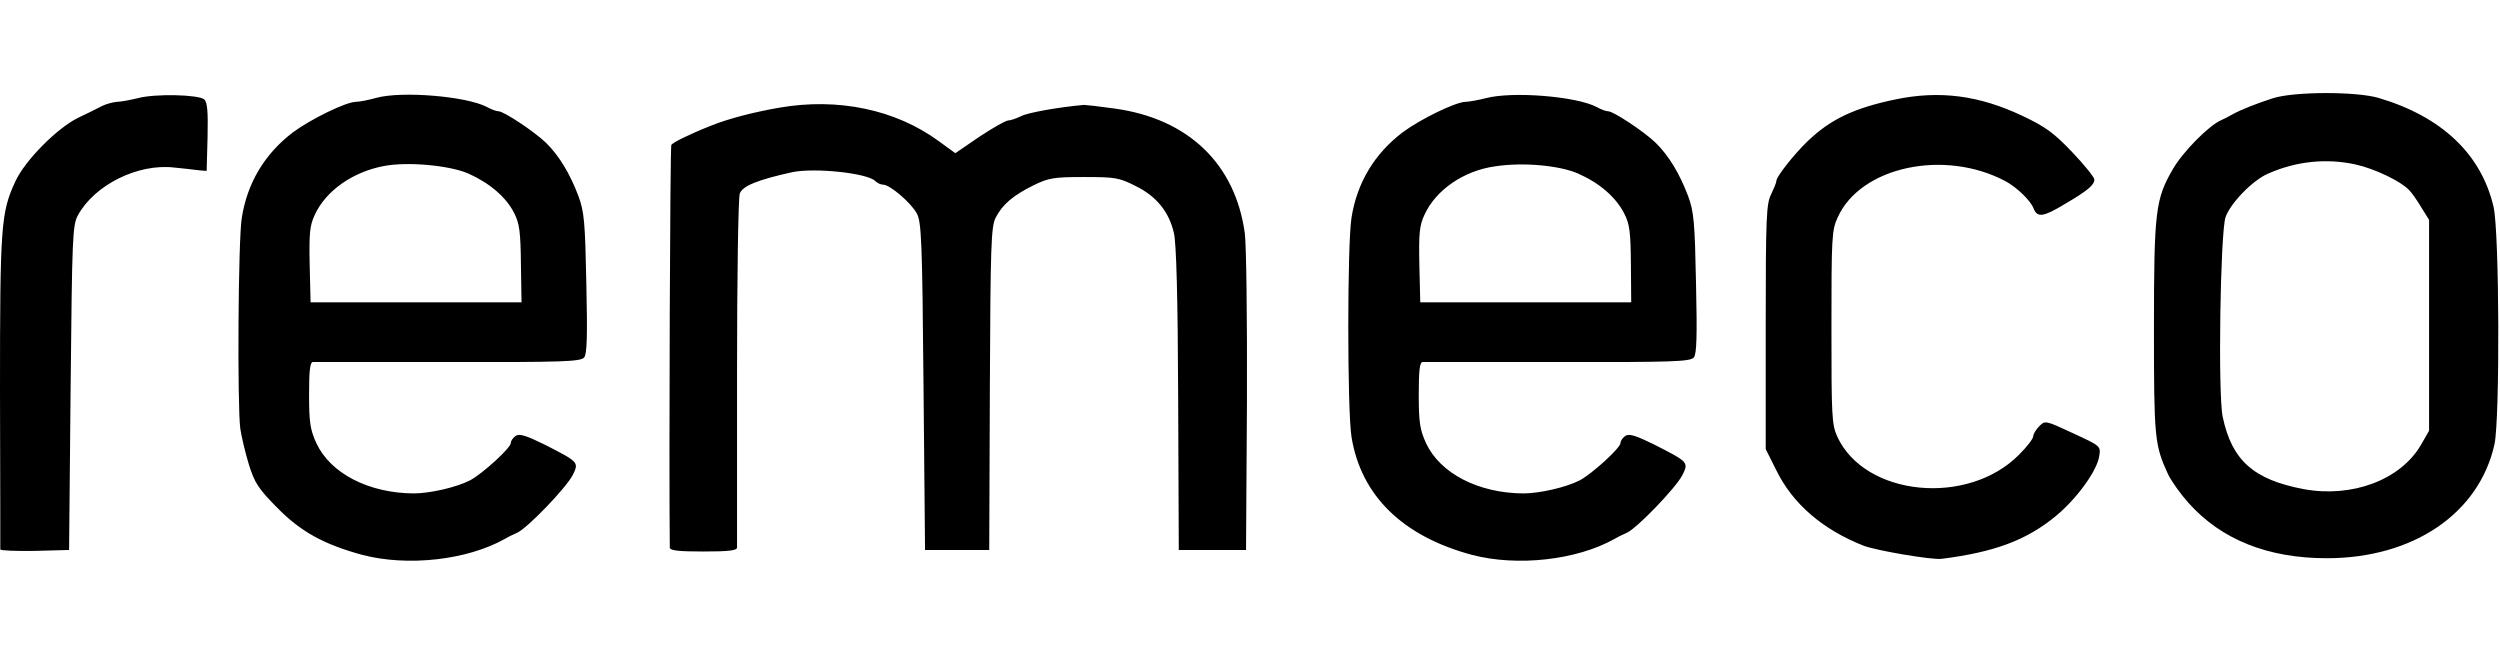
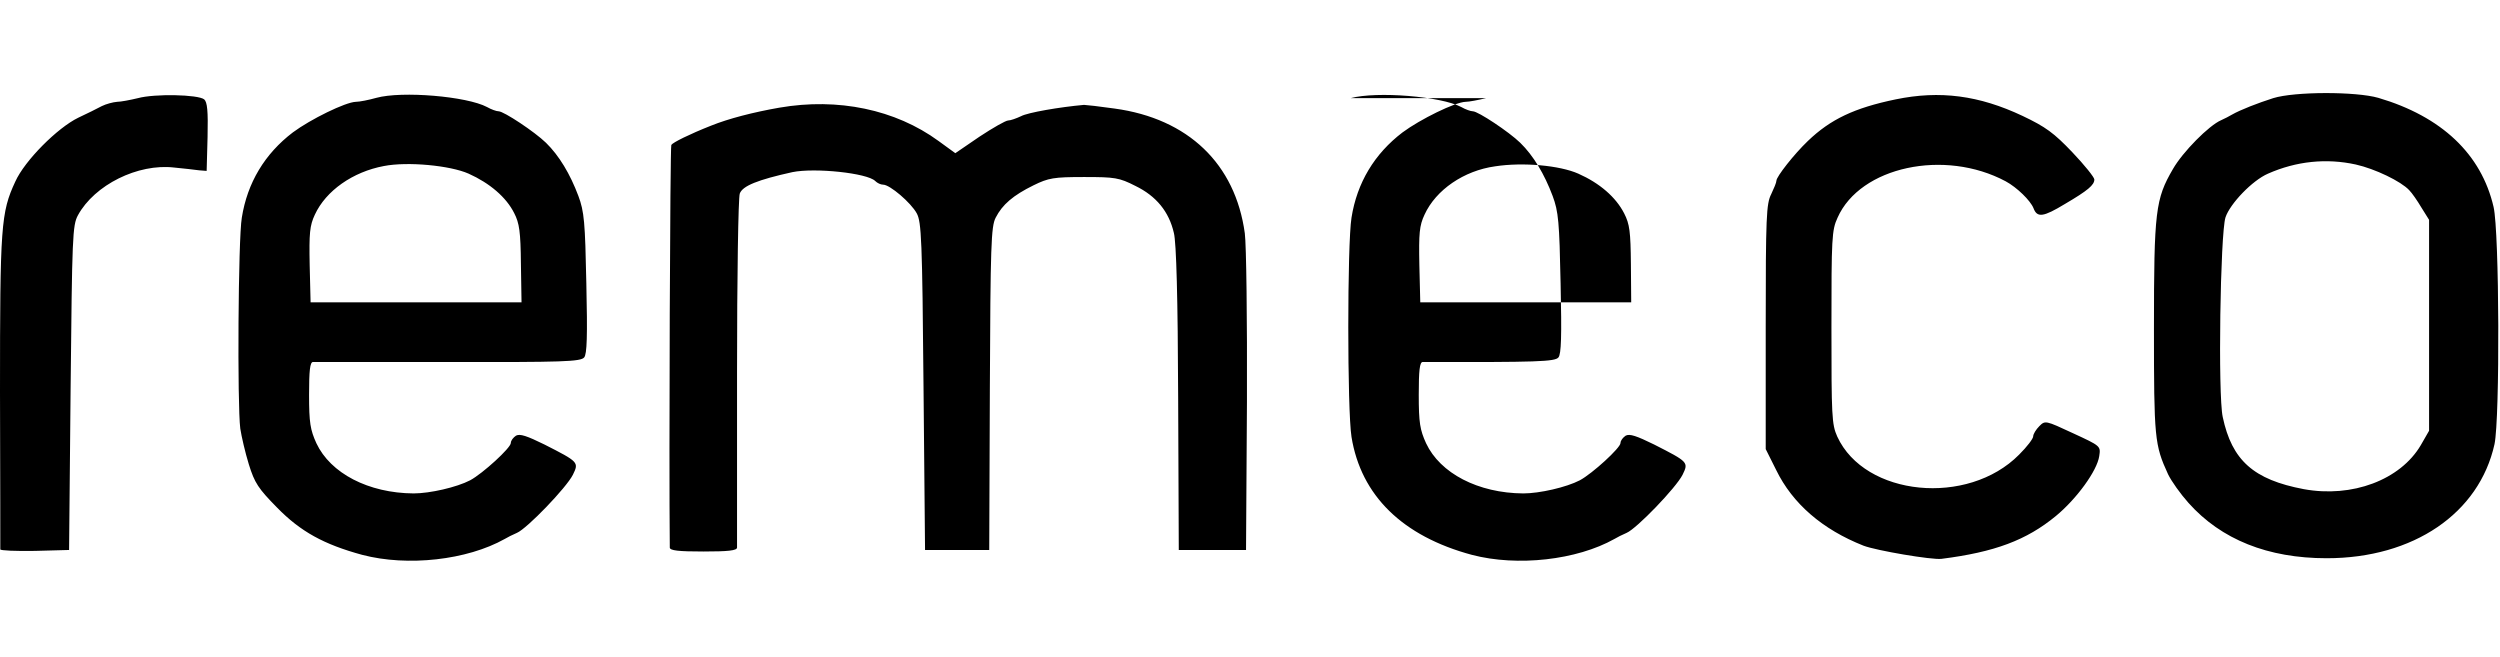
<svg xmlns="http://www.w3.org/2000/svg" height="657" viewBox="29.9 42.1 817.8 155.9" width="2500">
-   <path d="m75 44.7c-2.5.6-5.6 1.2-6.8 1.2-1.3.1-3.6.7-5 1.4-1.5.8-4.9 2.5-7.7 3.8-6.8 3.3-17.5 14-20.6 20.9-4.7 10.1-5 14.5-5 68.8.1 27.9.1 51.1.1 51.5s5.1.6 11.3.5l11.2-.3.5-53c.5-49.5.6-53.2 2.4-56.5 5.4-9.9 19.6-17 31.5-15.6 3.1.3 6.7.7 8.1.9l2.5.2.3-11.1c.2-8.6-.1-11.4-1.1-12.3-2-1.6-16.2-1.9-21.7-.4zm78-.1c-2.5.7-5.5 1.3-6.7 1.3-3.4.1-14.8 5.7-20.6 10-9.2 7-14.9 16.5-16.7 27.9-1.2 7-1.5 61.2-.5 69 .4 2.6 1.6 7.8 2.8 11.7 1.9 6.1 3.1 7.9 9.2 14.1 7.7 7.9 15.4 12.1 27.9 15.5 14.9 3.9 34.3 1.7 46.6-5.2.8-.5 2.6-1.4 4-2 3.3-1.4 16.2-14.8 18.3-19 2-4.1 1.9-4.2-9.3-9.9-5.7-2.8-8-3.6-9.3-2.9-.9.6-1.7 1.6-1.7 2.4 0 1.6-9.2 10-13.3 12.2-4.4 2.3-13.2 4.3-18.5 4.3-14.8-.1-27.2-6.6-31.8-16.4-2-4.4-2.4-6.7-2.4-15.9 0-7.9.3-10.7 1.3-10.7h44.3c37.4.1 43.3-.1 44.4-1.5.9-1.1 1.1-6.8.7-24.2-.4-20.1-.7-23.5-2.6-28.6-2.7-7.2-6.3-13.2-10.6-17.4-3.7-3.6-13.8-10.3-15.5-10.3-.7 0-2.4-.6-3.8-1.4-6.6-3.5-27.8-5.3-36.2-3zm30.2 24.8c6.9 3.1 12.3 7.7 14.9 12.9 1.7 3.3 2.1 6.1 2.2 16.6l.2 12.6h-69l-.3-12.2c-.2-10.4 0-12.9 1.7-16.5 3.6-7.8 12.4-14 22.6-15.9 7.7-1.5 21.6-.2 27.7 2.5zm332.8-24.7c-2.5.6-5.5 1.2-6.7 1.2-3.4.1-14.8 5.7-20.6 10-9.2 7-14.9 16.5-16.7 27.9-1.4 8.7-1.4 62.9 0 71.7 3.1 19.2 16.7 32.5 39.4 38.6 14.9 3.9 34.3 1.7 46.6-5.2.8-.5 2.6-1.4 4-2 3.3-1.4 16.2-14.8 18.3-19 2-4.1 1.9-4.2-9.3-9.9-5.7-2.8-8-3.6-9.3-2.9-.9.6-1.7 1.6-1.7 2.4 0 1.6-9.2 10-13.3 12.2-4.4 2.3-13.2 4.3-18.5 4.3-14.8-.1-27.2-6.6-31.8-16.4-2-4.4-2.4-6.7-2.4-15.9 0-7.9.3-10.7 1.3-10.7h44.3c37.4.1 43.3-.1 44.4-1.5.9-1.1 1.1-6.8.7-24.2-.4-20.1-.7-23.5-2.6-28.6-2.7-7.2-6.3-13.2-10.6-17.4-3.7-3.6-13.8-10.3-15.5-10.3-.7 0-2.4-.6-3.8-1.4-6.6-3.5-27.6-5.2-36.2-2.9zm30.2 24.7c7 3.1 12.3 7.7 15 13 1.8 3.5 2.1 6 2.2 16.6l.1 12.5h-69l-.3-12.2c-.2-10.4 0-12.9 1.7-16.5 3.7-8.1 12.9-14.4 23.1-15.8 9.1-1.4 21.1-.3 27.2 2.4zm103.8-24.3c-13.5 2.8-21.3 6.5-28.7 13.6-4.6 4.4-10.3 11.7-10.3 13 0 .6-.8 2.5-1.7 4.4-1.6 3.1-1.8 7.3-1.8 43.4v40l3.4 6.8c5.4 11.1 15.2 19.5 28.6 24.8 4.2 1.6 22.4 4.7 25.5 4.3 17.4-2.2 27.8-6.1 37.4-14 6.8-5.6 13.5-14.8 14.2-19.6.5-3.3.5-3.3-8.6-7.5-9-4.2-9.1-4.2-11-2.3-1.1 1.1-2 2.6-2 3.3 0 .8-2 3.4-4.6 6-16.8 17-50.5 13.7-59.5-5.9-1.8-4-1.9-6.7-1.9-35.7 0-29.2.1-31.8 2-35.9 7.4-16.7 35-22.6 55-11.9 3.7 2 8.1 6.3 9.1 8.8 1.2 3.2 3.2 2.9 10.3-1.4 7.5-4.4 9.6-6.2 9.6-8 0-.7-3.2-4.7-7.2-8.9-6-6.3-8.7-8.3-16.3-11.9-14.2-6.7-27-8.4-41.5-5.4zm123.5-.4c-5 1.6-10.7 3.8-13.5 5.4-.8.5-2.4 1.3-3.5 1.8-4 1.7-12.6 10.4-15.8 16-5.7 9.8-6.2 13.7-6.2 52.1 0 36 .2 38.1 4.6 47.7 1.1 2.3 4.1 6.5 6.7 9.4 10.7 12 26 18.1 45.2 18.1 28.4 0 49.9-14.7 54.9-37.3 1.8-8.5 1.6-69.5-.3-77.6-4-17.3-17-29.6-37.7-35.7-7.3-2.1-27.3-2.1-34.4.1zm27 21.7c6.3 1.4 14.8 5.5 17.5 8.4.9.9 2.7 3.5 4 5.7l2.5 4v69l-2.7 4.7c-6.7 11.4-22.5 17.3-38.3 14.4-16.4-3.1-23.5-9.4-26.5-23.6-1.6-7.3-.8-59.9.9-65.3 1.5-4.5 8.8-12.1 13.9-14.3 9.3-4.1 19.1-5.1 28.7-3zm-515.6-18.6c-8.6 1.5-16.7 3.6-22.4 5.9-7.1 2.8-12.5 5.5-13 6.3-.4.6-.8 103.3-.5 131.7 0 1 2.9 1.3 11 1.3s11-.3 11-1.3v-57.3c0-31.2.4-57.2.9-58.5.9-2.5 5.9-4.5 17.2-7 7.4-1.5 24.5.3 27.1 2.9.7.7 1.8 1.2 2.6 1.2 2.2 0 9.1 5.9 11 9.4 1.5 2.8 1.8 8.5 2.2 56.6l.5 53.5h21l.2-52.7c.2-46.9.4-53.1 1.9-56 2.2-4.3 5.7-7.3 12.4-10.6 4.9-2.4 6.6-2.7 16.5-2.7 10.1 0 11.5.2 16.8 2.9 6.8 3.3 11 8.4 12.6 15.4.8 3.1 1.3 21.3 1.4 54.2l.2 49.5h22l.3-48.5c.1-26.7-.2-51.5-.7-55.1-3.1-22.7-18.5-37.5-42.6-40.8-4.9-.7-9.4-1.2-10-1.2-7.9.7-18.4 2.5-20.6 3.7-1.5.7-3.4 1.4-4.2 1.4s-5 2.4-9.4 5.3l-7.9 5.4-5.5-4c-14.1-10.3-32.9-14.2-52-10.9z" />
+   <path d="m75 44.7c-2.5.6-5.6 1.2-6.8 1.2-1.3.1-3.6.7-5 1.4-1.5.8-4.9 2.5-7.7 3.8-6.8 3.3-17.5 14-20.6 20.9-4.7 10.1-5 14.5-5 68.8.1 27.9.1 51.1.1 51.5s5.1.6 11.3.5l11.2-.3.5-53c.5-49.5.6-53.2 2.4-56.5 5.4-9.9 19.6-17 31.5-15.6 3.1.3 6.7.7 8.1.9l2.5.2.3-11.1c.2-8.6-.1-11.4-1.1-12.3-2-1.6-16.2-1.9-21.7-.4zm78-.1c-2.5.7-5.5 1.3-6.7 1.3-3.4.1-14.8 5.7-20.6 10-9.2 7-14.9 16.5-16.7 27.9-1.2 7-1.5 61.2-.5 69 .4 2.6 1.6 7.8 2.8 11.7 1.9 6.1 3.1 7.9 9.2 14.1 7.7 7.9 15.4 12.1 27.9 15.5 14.9 3.9 34.3 1.7 46.6-5.2.8-.5 2.6-1.4 4-2 3.3-1.4 16.2-14.8 18.3-19 2-4.1 1.9-4.2-9.3-9.9-5.7-2.8-8-3.6-9.3-2.9-.9.6-1.7 1.6-1.7 2.4 0 1.6-9.2 10-13.3 12.2-4.4 2.3-13.2 4.3-18.5 4.3-14.8-.1-27.2-6.6-31.8-16.4-2-4.4-2.4-6.7-2.4-15.9 0-7.9.3-10.7 1.3-10.7h44.3c37.4.1 43.3-.1 44.4-1.5.9-1.1 1.1-6.8.7-24.2-.4-20.1-.7-23.5-2.6-28.6-2.7-7.2-6.3-13.2-10.6-17.4-3.7-3.6-13.8-10.3-15.5-10.3-.7 0-2.4-.6-3.8-1.4-6.6-3.5-27.8-5.3-36.2-3zm30.2 24.8c6.9 3.1 12.3 7.7 14.9 12.9 1.7 3.3 2.1 6.1 2.2 16.6l.2 12.6h-69l-.3-12.2c-.2-10.4 0-12.9 1.7-16.5 3.6-7.8 12.4-14 22.6-15.9 7.7-1.5 21.6-.2 27.7 2.5zm332.8-24.7c-2.5.6-5.5 1.2-6.7 1.2-3.4.1-14.8 5.7-20.6 10-9.2 7-14.9 16.5-16.7 27.9-1.4 8.7-1.4 62.9 0 71.7 3.1 19.2 16.7 32.5 39.4 38.6 14.9 3.9 34.3 1.7 46.6-5.2.8-.5 2.6-1.4 4-2 3.3-1.4 16.2-14.8 18.3-19 2-4.1 1.9-4.2-9.3-9.9-5.7-2.8-8-3.6-9.3-2.9-.9.6-1.7 1.6-1.7 2.4 0 1.6-9.2 10-13.3 12.2-4.4 2.3-13.2 4.3-18.5 4.3-14.8-.1-27.2-6.6-31.8-16.4-2-4.4-2.4-6.7-2.4-15.9 0-7.9.3-10.7 1.3-10.7c37.4.1 43.3-.1 44.4-1.5.9-1.1 1.1-6.8.7-24.2-.4-20.1-.7-23.5-2.6-28.6-2.7-7.2-6.3-13.2-10.6-17.4-3.7-3.6-13.8-10.3-15.5-10.3-.7 0-2.4-.6-3.8-1.4-6.6-3.5-27.6-5.2-36.2-2.9zm30.2 24.7c7 3.1 12.3 7.7 15 13 1.8 3.5 2.1 6 2.2 16.6l.1 12.5h-69l-.3-12.2c-.2-10.4 0-12.9 1.7-16.5 3.7-8.1 12.9-14.4 23.1-15.8 9.1-1.4 21.1-.3 27.2 2.4zm103.8-24.3c-13.5 2.8-21.3 6.5-28.7 13.6-4.6 4.4-10.3 11.7-10.3 13 0 .6-.8 2.5-1.7 4.4-1.6 3.1-1.8 7.3-1.8 43.4v40l3.4 6.8c5.4 11.1 15.2 19.5 28.6 24.8 4.2 1.6 22.4 4.7 25.5 4.3 17.4-2.2 27.8-6.1 37.4-14 6.8-5.6 13.5-14.8 14.2-19.6.5-3.3.5-3.3-8.6-7.5-9-4.2-9.1-4.2-11-2.3-1.1 1.1-2 2.6-2 3.3 0 .8-2 3.4-4.6 6-16.8 17-50.5 13.7-59.5-5.9-1.8-4-1.9-6.7-1.9-35.7 0-29.2.1-31.8 2-35.9 7.4-16.7 35-22.6 55-11.9 3.7 2 8.1 6.3 9.1 8.8 1.2 3.2 3.2 2.9 10.3-1.4 7.5-4.4 9.6-6.2 9.6-8 0-.7-3.2-4.7-7.2-8.9-6-6.3-8.7-8.3-16.3-11.9-14.2-6.7-27-8.4-41.5-5.4zm123.5-.4c-5 1.6-10.7 3.8-13.5 5.4-.8.5-2.4 1.3-3.5 1.8-4 1.7-12.6 10.4-15.8 16-5.7 9.8-6.2 13.7-6.2 52.1 0 36 .2 38.1 4.6 47.7 1.1 2.3 4.1 6.5 6.7 9.4 10.7 12 26 18.1 45.2 18.1 28.4 0 49.9-14.7 54.9-37.3 1.8-8.5 1.6-69.5-.3-77.6-4-17.3-17-29.6-37.7-35.7-7.3-2.1-27.3-2.1-34.4.1zm27 21.7c6.3 1.4 14.8 5.5 17.5 8.4.9.9 2.7 3.5 4 5.7l2.5 4v69l-2.7 4.7c-6.7 11.4-22.5 17.3-38.3 14.4-16.4-3.1-23.5-9.4-26.5-23.6-1.6-7.3-.8-59.9.9-65.3 1.5-4.5 8.8-12.1 13.9-14.3 9.3-4.1 19.1-5.1 28.7-3zm-515.6-18.6c-8.6 1.5-16.7 3.6-22.4 5.9-7.1 2.8-12.5 5.5-13 6.3-.4.6-.8 103.3-.5 131.7 0 1 2.9 1.3 11 1.3s11-.3 11-1.3v-57.3c0-31.2.4-57.2.9-58.5.9-2.5 5.9-4.5 17.2-7 7.4-1.5 24.5.3 27.1 2.9.7.7 1.8 1.2 2.6 1.2 2.2 0 9.1 5.9 11 9.4 1.5 2.8 1.8 8.5 2.2 56.6l.5 53.5h21l.2-52.7c.2-46.9.4-53.1 1.9-56 2.2-4.3 5.7-7.3 12.4-10.6 4.9-2.4 6.6-2.7 16.5-2.7 10.1 0 11.5.2 16.8 2.9 6.8 3.3 11 8.4 12.6 15.4.8 3.1 1.3 21.3 1.4 54.2l.2 49.5h22l.3-48.5c.1-26.7-.2-51.5-.7-55.1-3.1-22.7-18.5-37.5-42.6-40.8-4.9-.7-9.4-1.2-10-1.2-7.9.7-18.4 2.5-20.6 3.7-1.5.7-3.4 1.4-4.2 1.4s-5 2.4-9.4 5.3l-7.9 5.4-5.5-4c-14.1-10.3-32.9-14.2-52-10.9z" />
</svg>